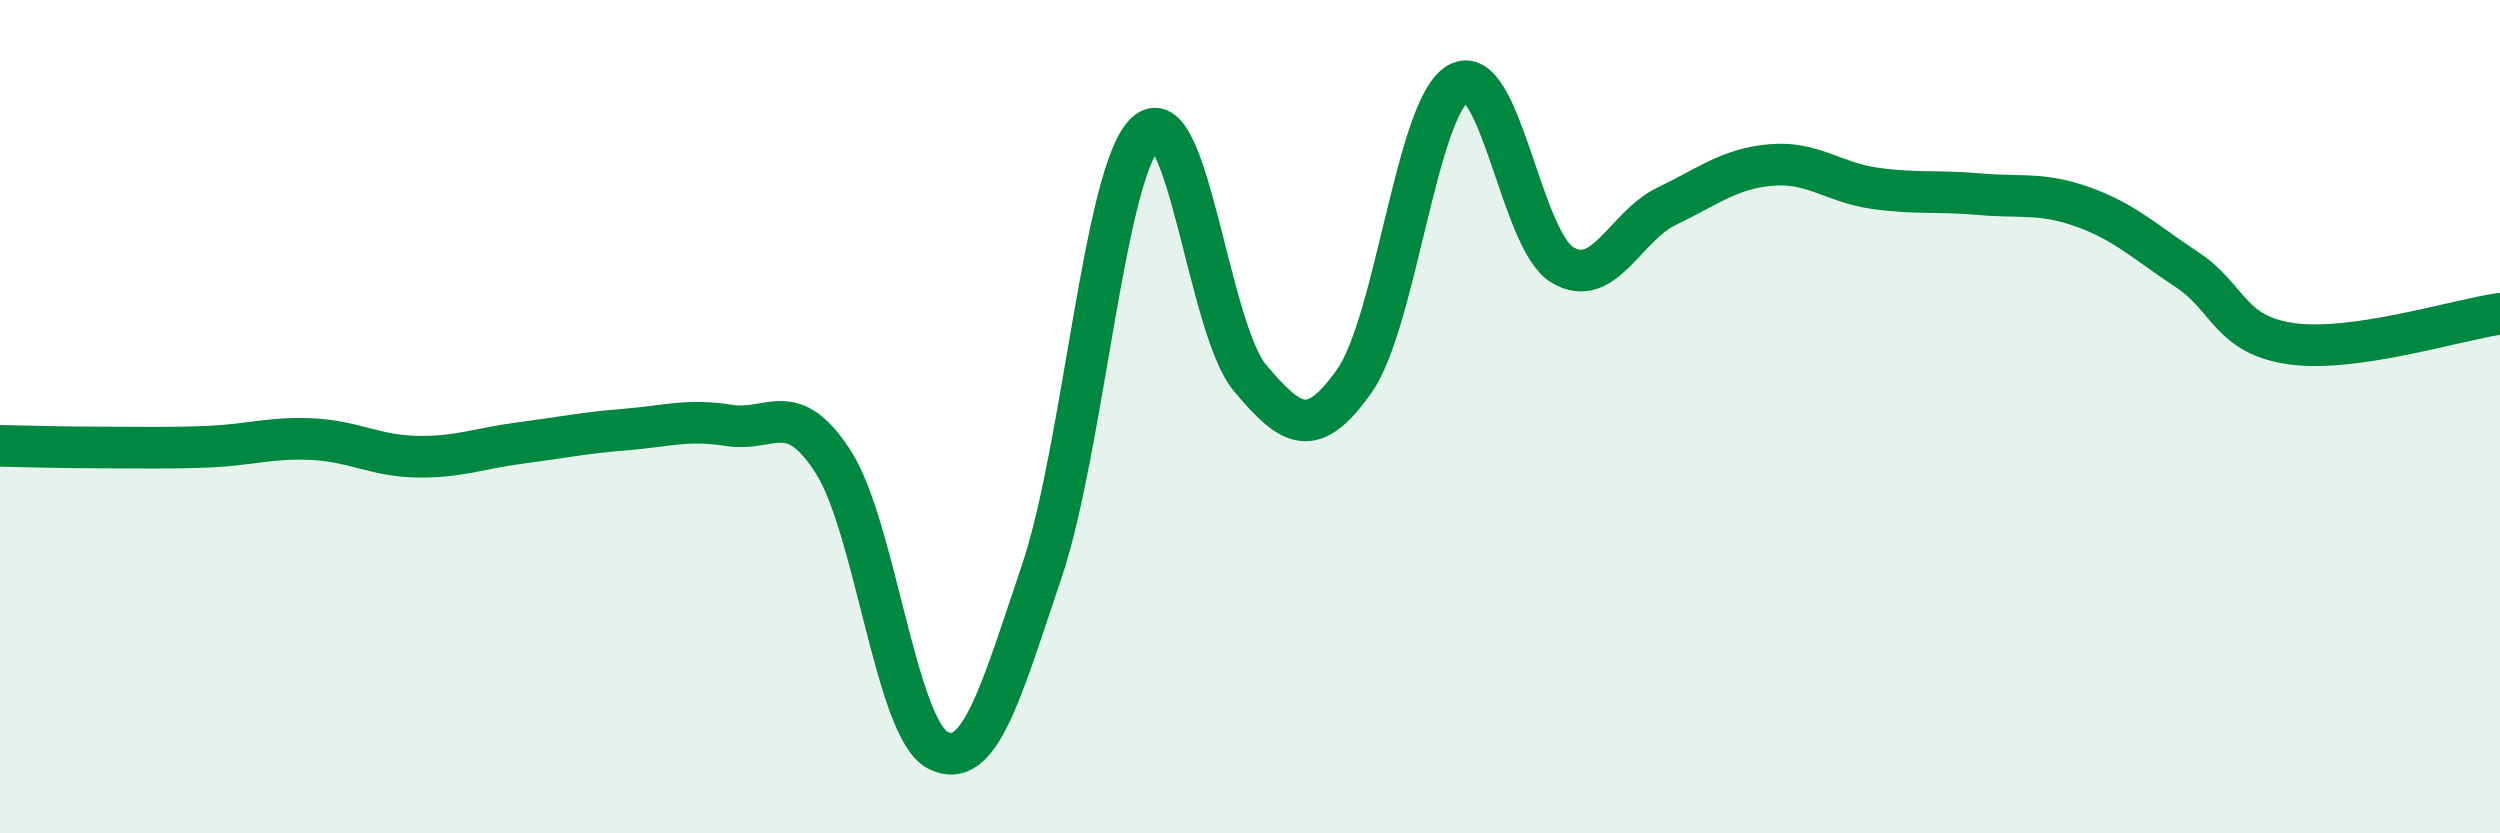
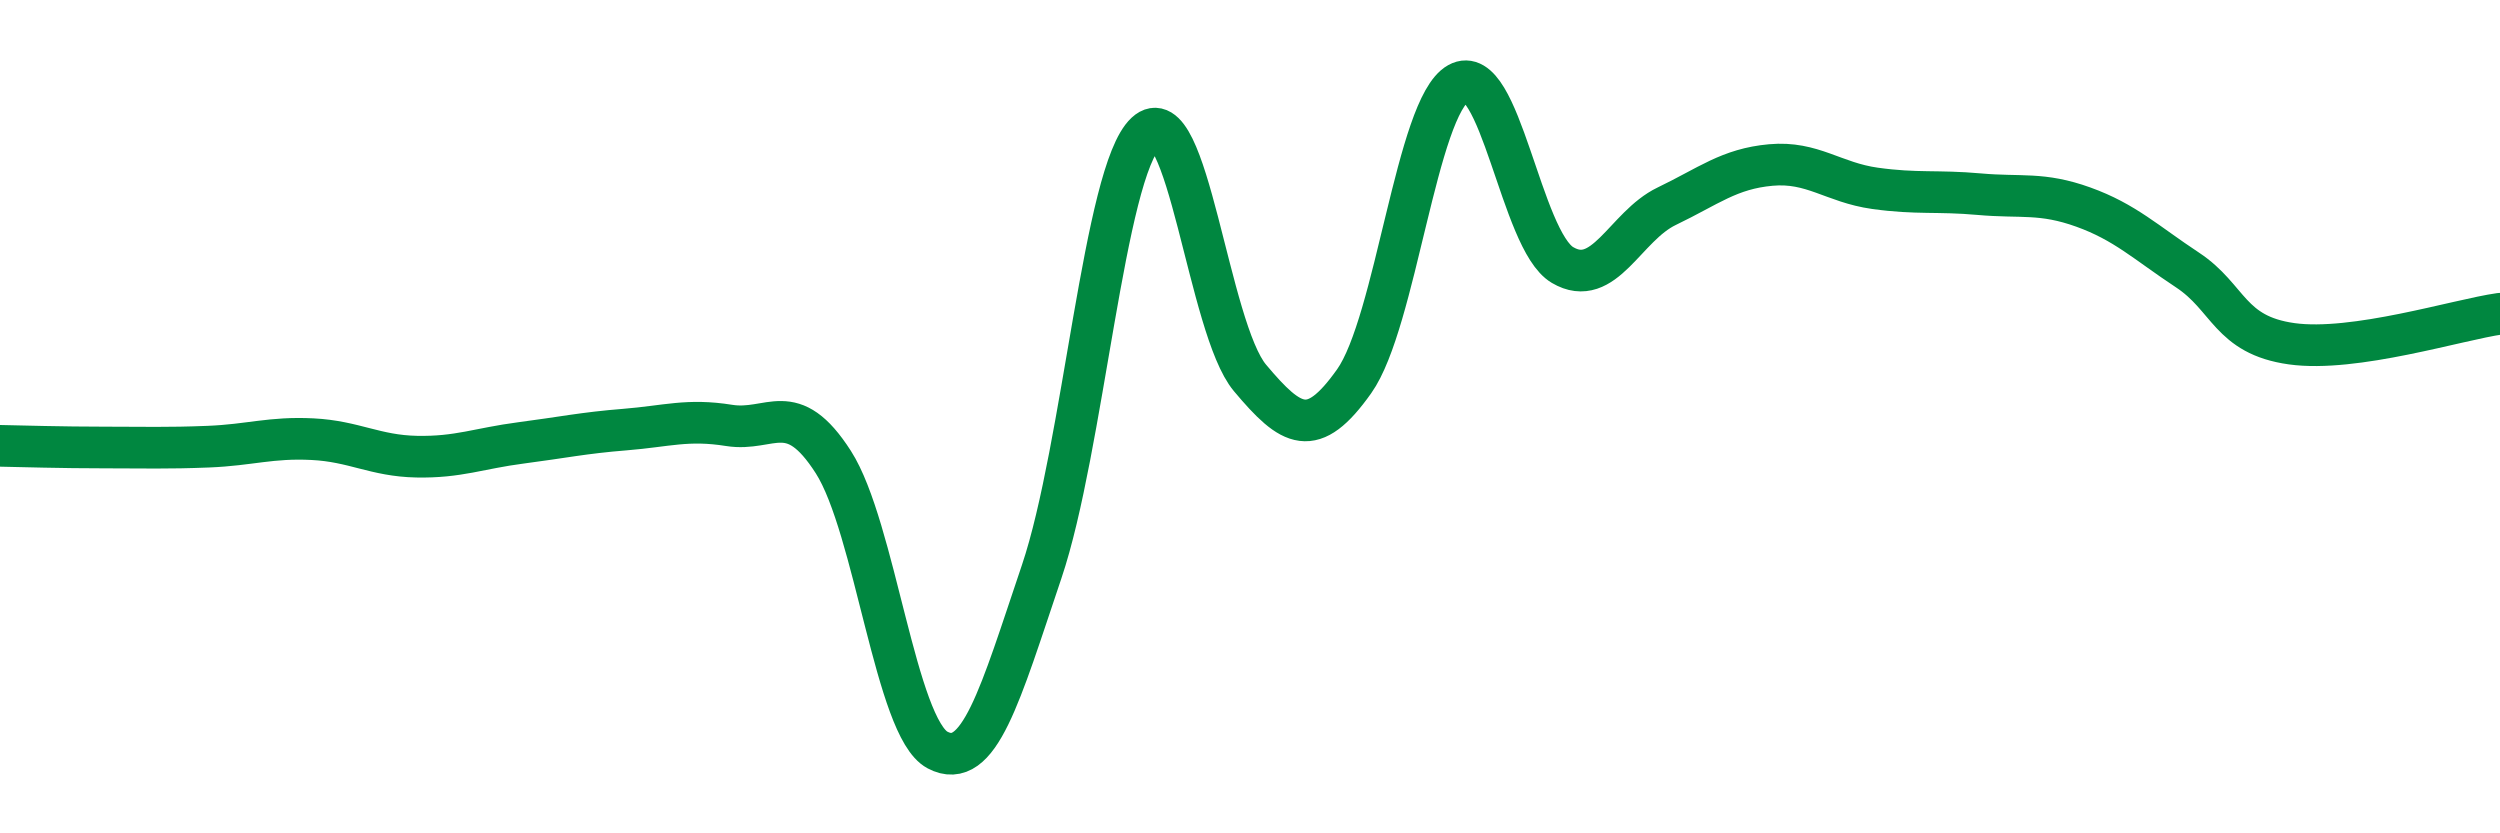
<svg xmlns="http://www.w3.org/2000/svg" width="60" height="20" viewBox="0 0 60 20">
-   <path d="M 0,10.7 C 0.5,10.71 1.5,10.74 2.5,10.74 C 3.5,10.74 4,10.76 5,10.72 C 6,10.68 6.5,10.49 7.5,10.54 C 8.5,10.59 9,10.94 10,10.96 C 11,10.98 11.5,10.76 12.5,10.63 C 13.5,10.5 14,10.39 15,10.31 C 16,10.23 16.5,10.05 17.5,10.21 C 18.5,10.37 19,9.53 20,11.09 C 21,12.65 21.5,17.47 22.5,18 C 23.5,18.53 24,16.68 25,13.72 C 26,10.76 26.5,4.12 27.5,3.19 C 28.5,2.26 29,7.88 30,9.07 C 31,10.26 31.5,10.56 32.5,9.15 C 33.5,7.74 34,2.56 35,2 C 36,1.44 36.5,5.77 37.5,6.36 C 38.5,6.95 39,5.43 40,4.95 C 41,4.47 41.5,4.05 42.5,3.96 C 43.5,3.87 44,4.38 45,4.52 C 46,4.66 46.5,4.57 47.5,4.66 C 48.5,4.75 49,4.61 50,4.97 C 51,5.33 51.5,5.82 52.5,6.48 C 53.5,7.14 53.5,8.04 55,8.25 C 56.5,8.46 59,7.67 60,7.53L60 20L0 20Z" fill="#008740" opacity="0.1" stroke-linecap="round" stroke-linejoin="round" />
  <path d="M 0,10.7 C 0.5,10.71 1.5,10.74 2.5,10.74 C 3.5,10.74 4,10.76 5,10.72 C 6,10.68 6.5,10.49 7.5,10.54 C 8.5,10.59 9,10.94 10,10.96 C 11,10.98 11.5,10.76 12.5,10.63 C 13.5,10.5 14,10.39 15,10.31 C 16,10.23 16.5,10.05 17.5,10.21 C 18.5,10.37 19,9.53 20,11.09 C 21,12.65 21.5,17.47 22.5,18 C 23.5,18.53 24,16.68 25,13.72 C 26,10.76 26.5,4.12 27.5,3.19 C 28.5,2.26 29,7.88 30,9.07 C 31,10.26 31.5,10.56 32.5,9.15 C 33.5,7.74 34,2.56 35,2 C 36,1.44 36.5,5.77 37.5,6.36 C 38.5,6.95 39,5.43 40,4.95 C 41,4.47 41.5,4.05 42.5,3.96 C 43.5,3.87 44,4.38 45,4.52 C 46,4.66 46.5,4.57 47.5,4.66 C 48.5,4.75 49,4.61 50,4.97 C 51,5.33 51.5,5.82 52.5,6.48 C 53.5,7.14 53.5,8.04 55,8.25 C 56.5,8.46 59,7.67 60,7.53" stroke="#008740" stroke-width="1" fill="none" stroke-linecap="round" stroke-linejoin="round" />
</svg>